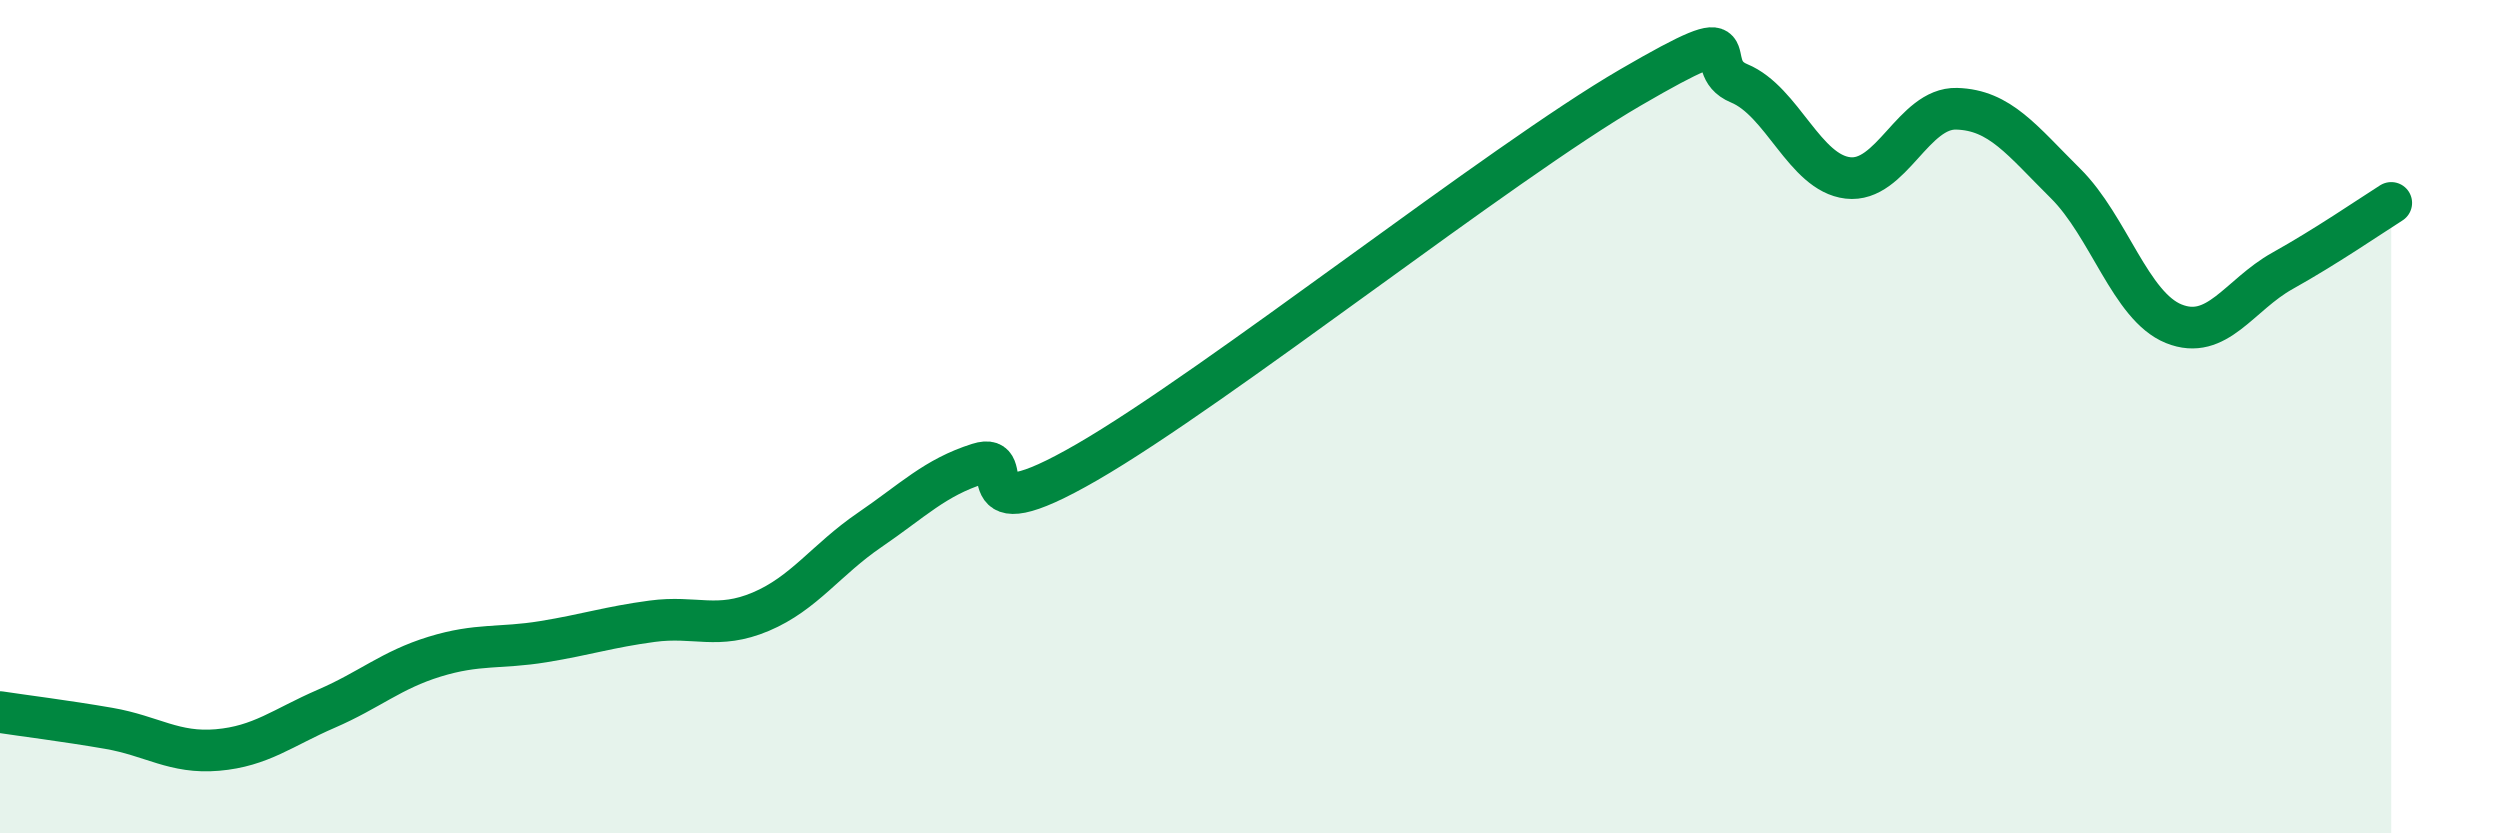
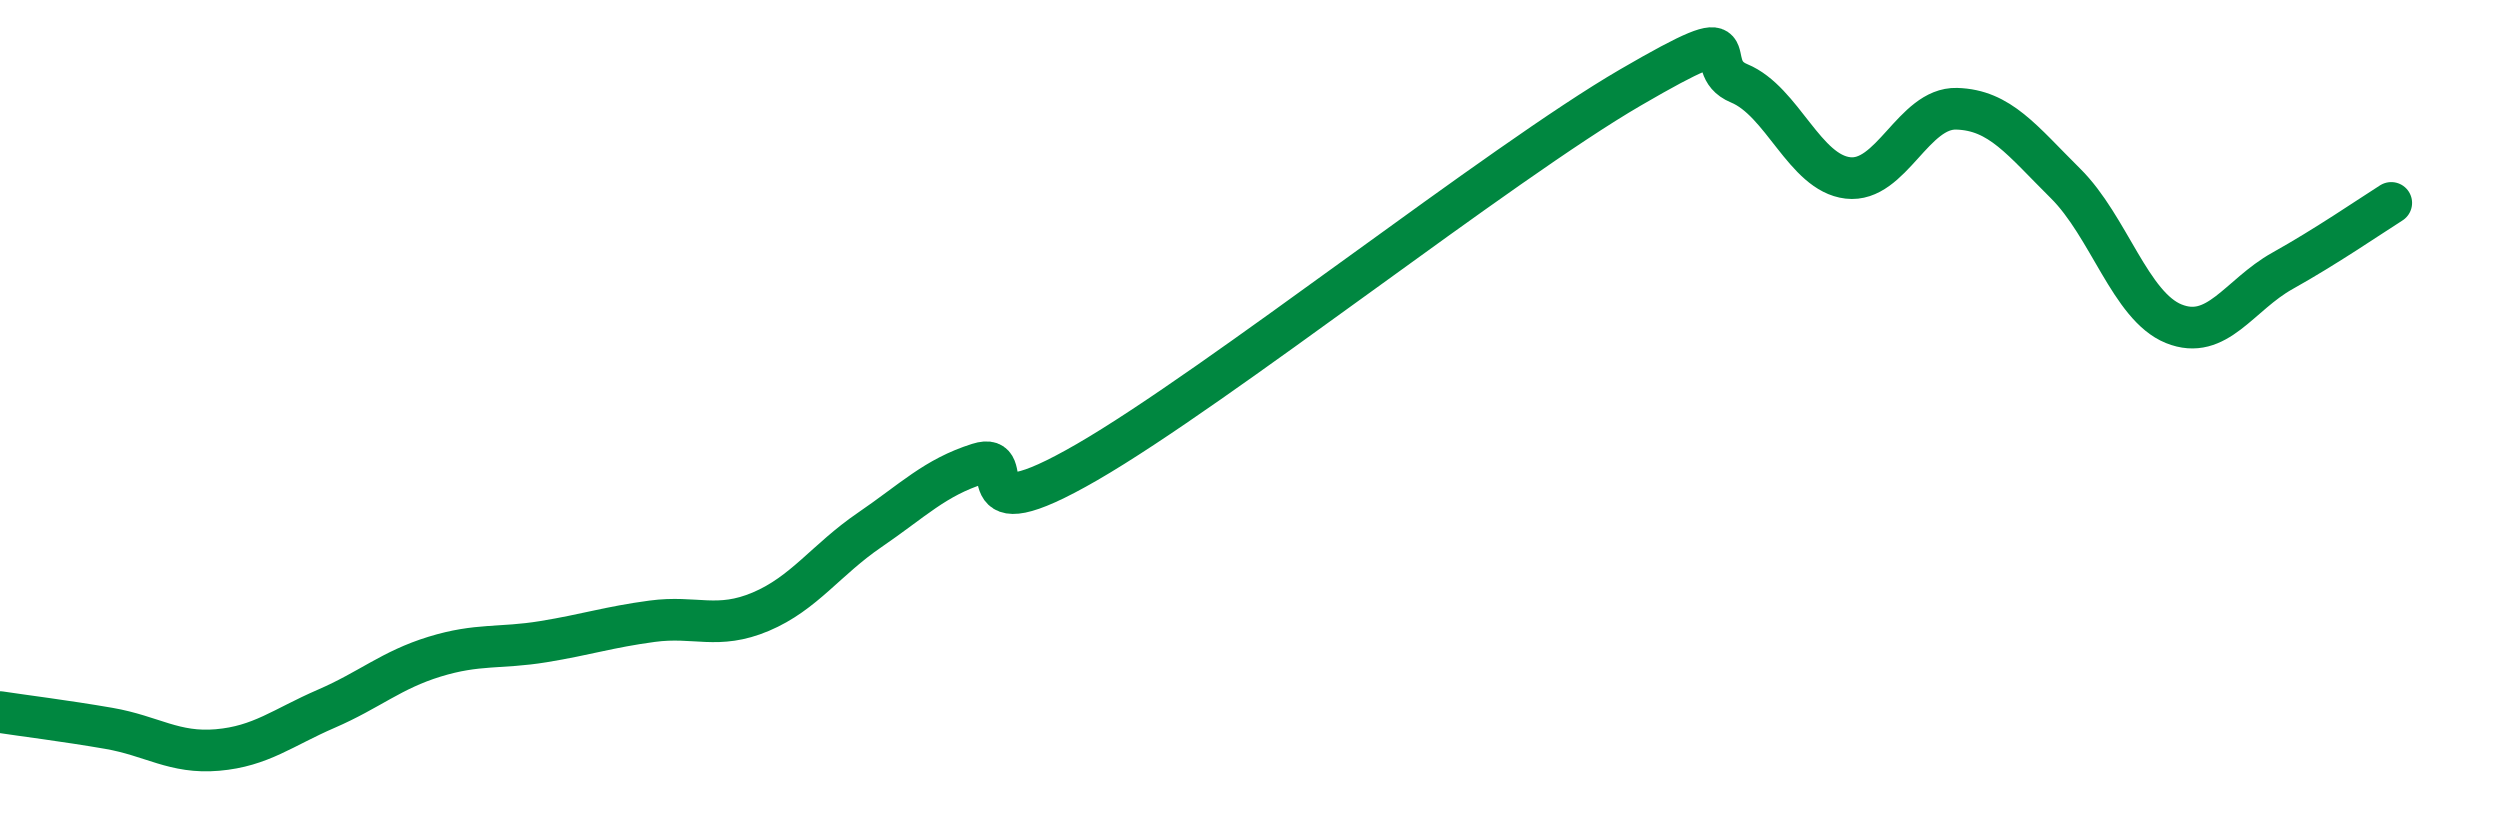
<svg xmlns="http://www.w3.org/2000/svg" width="60" height="20" viewBox="0 0 60 20">
-   <path d="M 0,17.09 C 0.52,17.17 1.57,17.3 2.61,17.48 C 3.65,17.66 4.18,18.09 5.22,18 C 6.26,17.91 6.79,17.46 7.83,17.01 C 8.87,16.56 9.39,16.08 10.43,15.76 C 11.47,15.44 12,15.57 13.04,15.4 C 14.08,15.23 14.61,15.05 15.65,14.91 C 16.69,14.77 17.22,15.12 18.26,14.68 C 19.3,14.24 19.83,13.43 20.87,12.72 C 21.91,12.01 22.44,11.46 23.48,11.13 C 24.52,10.8 22.96,12.9 26.09,11.09 C 29.22,9.28 36,3.92 39.13,2.1 C 42.26,0.28 40.7,1.57 41.74,2 C 42.78,2.43 43.31,4.15 44.35,4.27 C 45.39,4.39 45.92,2.58 46.96,2.61 C 48,2.64 48.53,3.37 49.57,4.4 C 50.61,5.43 51.13,7.35 52.17,7.77 C 53.21,8.19 53.74,7.08 54.78,6.5 C 55.82,5.92 56.87,5.2 57.39,4.87L57.39 20L0 20Z" fill="#008740" opacity="0.1" stroke-linecap="round" stroke-linejoin="round" />
  <path d="M 0,17.09 C 0.52,17.17 1.57,17.3 2.61,17.48 C 3.65,17.66 4.18,18.09 5.22,18 C 6.26,17.91 6.79,17.46 7.83,17.01 C 8.87,16.56 9.39,16.08 10.43,15.76 C 11.47,15.44 12,15.57 13.04,15.4 C 14.08,15.23 14.61,15.05 15.65,14.91 C 16.69,14.77 17.22,15.12 18.26,14.68 C 19.3,14.24 19.83,13.43 20.87,12.72 C 21.91,12.01 22.44,11.46 23.48,11.13 C 24.52,10.8 22.96,12.9 26.09,11.09 C 29.22,9.28 36,3.92 39.13,2.1 C 42.26,0.28 40.7,1.57 41.74,2 C 42.78,2.43 43.31,4.15 44.35,4.27 C 45.39,4.39 45.92,2.58 46.96,2.61 C 48,2.64 48.53,3.37 49.57,4.4 C 50.61,5.43 51.13,7.35 52.17,7.77 C 53.21,8.19 53.74,7.08 54.78,6.5 C 55.82,5.92 56.87,5.2 57.39,4.87" stroke="#008740" stroke-width="1" fill="none" stroke-linecap="round" stroke-linejoin="round" />
</svg>